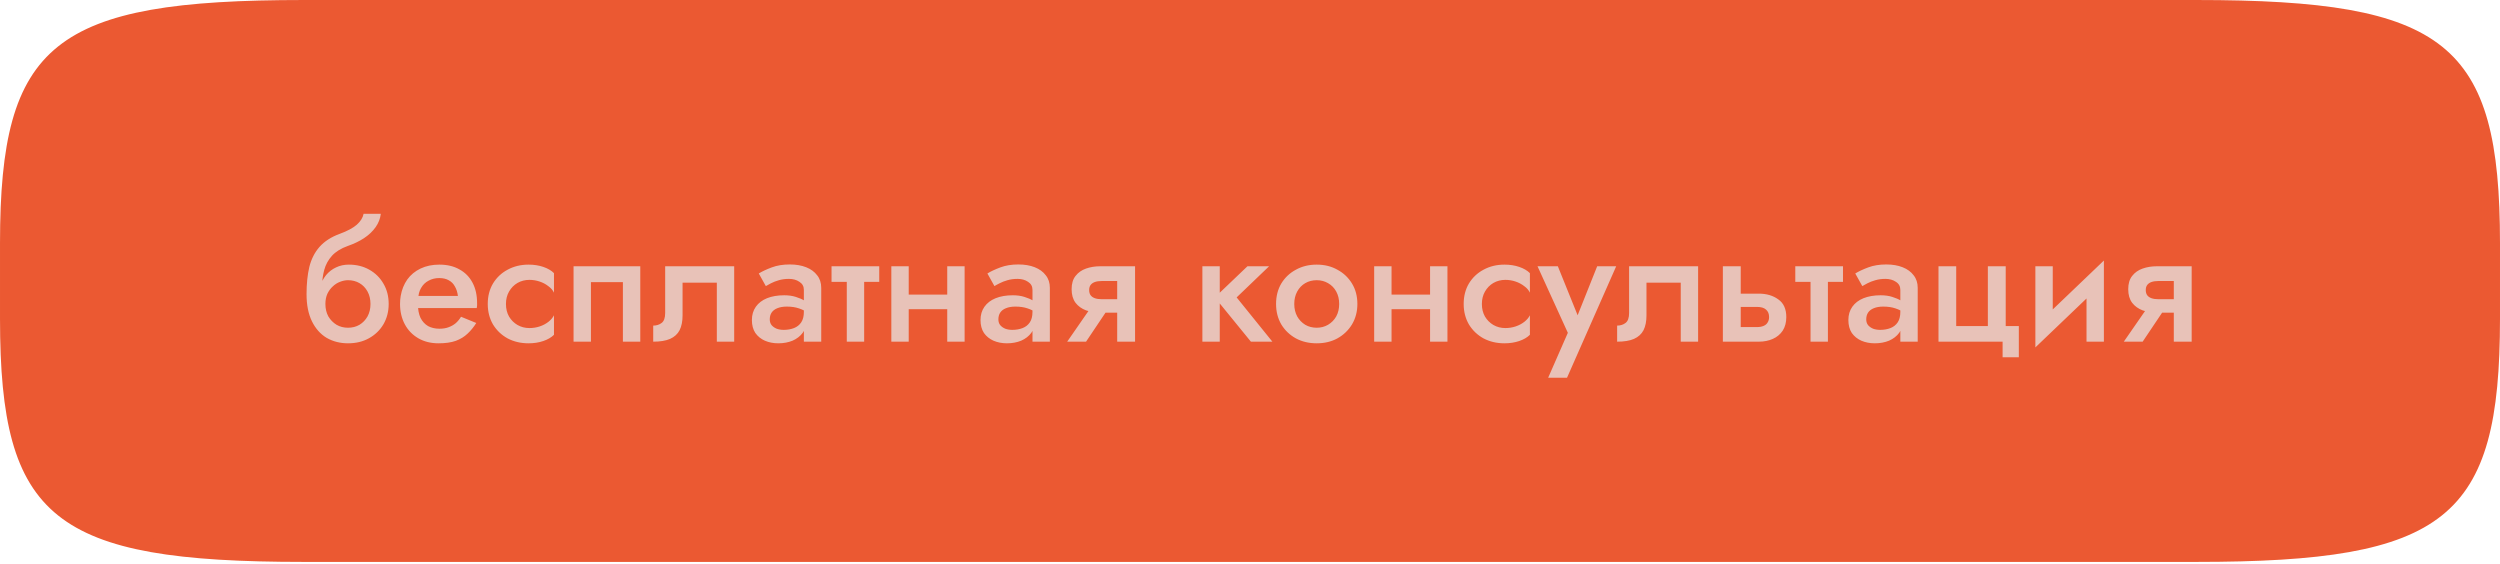
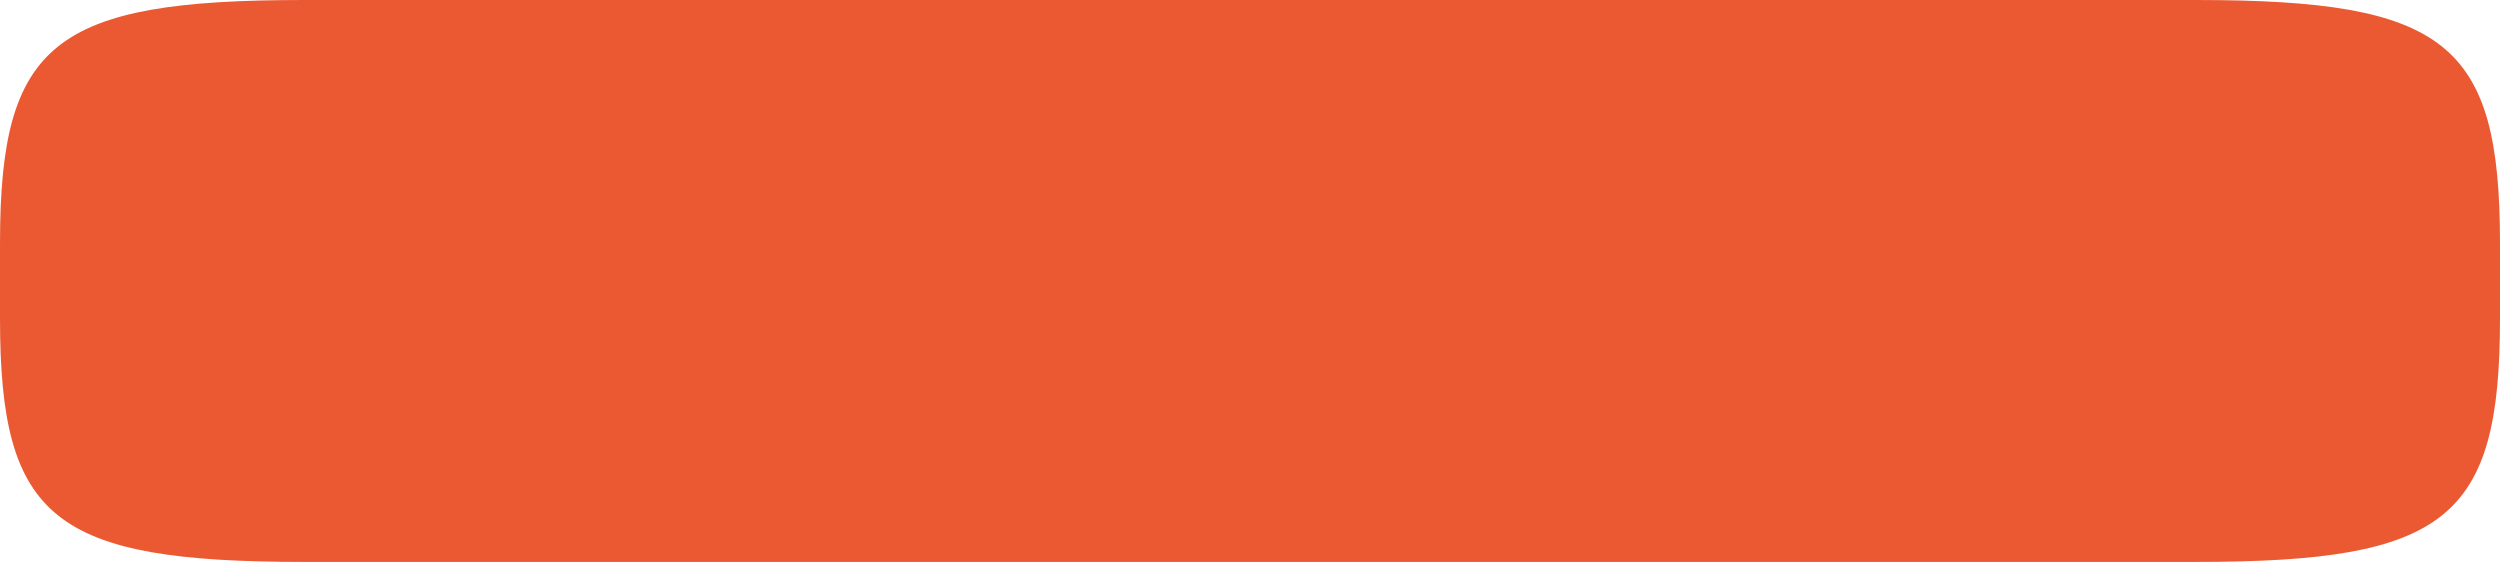
<svg xmlns="http://www.w3.org/2000/svg" width="244" height="55" viewBox="0 0 244 55" fill="none">
  <path d="M0.69 23.736C0.69 13.959 2.017 8.345 6.098 5.076C8.154 3.43 10.972 2.326 14.834 1.639C18.697 0.952 23.553 0.69 29.643 0.69H214.357C220.447 0.69 225.303 0.952 229.166 1.639C233.029 2.326 235.846 3.43 237.902 5.076C241.983 8.345 243.31 13.959 243.31 23.736V31.107C243.31 40.884 241.983 46.498 237.902 49.766C235.846 51.412 233.029 52.516 229.166 53.204C225.303 53.891 220.447 54.153 214.357 54.153H29.643C23.553 54.153 18.697 53.891 14.834 53.204C10.972 52.516 8.154 51.412 6.098 49.766C2.017 46.498 0.69 40.884 0.69 31.107V23.736Z" fill="#EB5932" stroke="#EB5932" stroke-width="1.379" />
-   <path d="M33.967 27.347L34.047 25.827C34.794 25.827 35.461 25.992 36.047 26.323C36.634 26.653 37.093 27.107 37.423 27.683C37.764 28.259 37.935 28.92 37.935 29.667C37.935 30.403 37.764 31.064 37.423 31.651C37.082 32.227 36.612 32.68 36.015 33.011C35.428 33.341 34.746 33.507 33.967 33.507C33.199 33.507 32.506 33.331 31.887 32.979C31.279 32.616 30.799 32.077 30.447 31.363C30.095 30.648 29.919 29.763 29.919 28.707L31.759 29.667C31.759 30.125 31.855 30.531 32.047 30.883C32.25 31.224 32.517 31.496 32.847 31.699C33.178 31.891 33.551 31.987 33.967 31.987C34.383 31.987 34.757 31.891 35.087 31.699C35.418 31.496 35.679 31.224 35.871 30.883C36.063 30.531 36.159 30.125 36.159 29.667C36.159 29.208 36.063 28.803 35.871 28.451C35.679 28.099 35.418 27.827 35.087 27.635C34.757 27.443 34.383 27.347 33.967 27.347ZM30.975 29.667C30.975 29.069 31.05 28.536 31.199 28.067C31.349 27.587 31.556 27.181 31.823 26.851C32.1 26.52 32.426 26.269 32.799 26.099C33.172 25.917 33.589 25.827 34.047 25.827L33.967 27.347C33.711 27.347 33.45 27.4 33.183 27.507C32.927 27.603 32.693 27.752 32.479 27.955C32.266 28.147 32.09 28.387 31.951 28.675C31.823 28.963 31.759 29.293 31.759 29.667H30.975ZM29.919 28.707C29.919 27.704 30.01 26.819 30.191 26.051C30.383 25.283 30.714 24.632 31.183 24.099C31.663 23.555 32.325 23.128 33.167 22.819C33.892 22.552 34.442 22.259 34.815 21.939C35.188 21.608 35.413 21.251 35.487 20.867H37.167C37.114 21.336 36.943 21.773 36.655 22.179C36.367 22.584 35.989 22.941 35.519 23.251C35.06 23.549 34.538 23.8 33.951 24.003C33.29 24.237 32.773 24.557 32.399 24.963C32.036 25.368 31.786 25.827 31.647 26.339C31.509 26.851 31.439 27.373 31.439 27.907L31.599 29.587L29.919 28.707ZM40.068 30.067V28.883H44.692C44.649 28.531 44.553 28.227 44.404 27.971C44.265 27.704 44.068 27.501 43.812 27.363C43.556 27.213 43.241 27.139 42.868 27.139C42.484 27.139 42.137 27.224 41.828 27.395C41.518 27.555 41.273 27.795 41.092 28.115C40.91 28.424 40.82 28.792 40.82 29.219L40.788 29.667C40.788 30.211 40.873 30.664 41.044 31.027C41.225 31.379 41.47 31.645 41.78 31.827C42.1 31.997 42.468 32.083 42.884 32.083C43.225 32.083 43.524 32.035 43.78 31.939C44.046 31.843 44.281 31.709 44.484 31.539C44.686 31.357 44.857 31.149 44.996 30.915L46.484 31.523C46.238 31.917 45.956 32.264 45.636 32.563C45.326 32.861 44.942 33.096 44.484 33.267C44.036 33.427 43.476 33.507 42.804 33.507C42.046 33.507 41.385 33.341 40.82 33.011C40.254 32.68 39.817 32.227 39.508 31.651C39.198 31.064 39.044 30.403 39.044 29.667C39.044 29.528 39.049 29.395 39.06 29.267C39.07 29.139 39.086 29.011 39.108 28.883C39.214 28.275 39.428 27.741 39.748 27.283C40.078 26.824 40.51 26.467 41.044 26.211C41.577 25.955 42.19 25.827 42.884 25.827C43.641 25.827 44.292 25.981 44.836 26.291C45.39 26.589 45.817 27.021 46.116 27.587C46.414 28.141 46.564 28.808 46.564 29.587C46.564 29.651 46.564 29.725 46.564 29.811C46.564 29.885 46.553 29.971 46.532 30.067H40.068ZM49.381 29.667C49.381 30.136 49.482 30.547 49.685 30.899C49.887 31.24 50.159 31.512 50.501 31.715C50.853 31.917 51.242 32.019 51.669 32.019C52.021 32.019 52.357 31.965 52.677 31.859C52.997 31.752 53.279 31.603 53.525 31.411C53.77 31.219 53.951 31.005 54.069 30.771V32.675C53.813 32.931 53.466 33.133 53.029 33.283C52.591 33.432 52.111 33.507 51.589 33.507C50.831 33.507 50.149 33.347 49.541 33.027C48.943 32.696 48.469 32.243 48.117 31.667C47.775 31.08 47.605 30.413 47.605 29.667C47.605 28.909 47.775 28.243 48.117 27.667C48.469 27.091 48.943 26.643 49.541 26.323C50.149 25.992 50.831 25.827 51.589 25.827C52.111 25.827 52.591 25.901 53.029 26.051C53.466 26.2 53.813 26.403 54.069 26.659V28.563C53.951 28.317 53.765 28.104 53.509 27.923C53.263 27.731 52.981 27.581 52.661 27.475C52.341 27.368 52.01 27.315 51.669 27.315C51.242 27.315 50.853 27.416 50.501 27.619C50.159 27.821 49.887 28.099 49.685 28.451C49.482 28.803 49.381 29.208 49.381 29.667ZM62.491 25.987V33.347H60.795V27.539H57.675V33.347H55.979V25.987H62.491ZM71.657 25.987V33.347H69.962V27.587H66.618V30.787C66.618 31.363 66.522 31.843 66.329 32.227C66.138 32.6 65.828 32.883 65.401 33.075C64.986 33.256 64.436 33.347 63.754 33.347V31.779C64.073 31.779 64.346 31.693 64.57 31.523C64.804 31.352 64.921 31.027 64.921 30.547V25.987H71.657ZM75.129 31.171C75.129 31.395 75.188 31.581 75.305 31.731C75.433 31.88 75.599 31.997 75.801 32.083C76.004 32.157 76.233 32.195 76.489 32.195C76.863 32.195 77.199 32.136 77.497 32.019C77.796 31.901 78.031 31.715 78.201 31.459C78.372 31.203 78.457 30.861 78.457 30.435L78.713 31.267C78.713 31.736 78.591 32.141 78.345 32.483C78.1 32.813 77.769 33.069 77.353 33.251C76.937 33.421 76.473 33.507 75.961 33.507C75.481 33.507 75.044 33.421 74.649 33.251C74.265 33.08 73.956 32.829 73.721 32.499C73.497 32.157 73.385 31.736 73.385 31.235C73.385 30.733 73.513 30.301 73.769 29.939C74.025 29.576 74.388 29.299 74.857 29.107C75.337 28.915 75.897 28.819 76.537 28.819C76.964 28.819 77.343 28.872 77.673 28.979C78.015 29.085 78.297 29.208 78.521 29.347C78.745 29.485 78.9 29.608 78.985 29.715V30.627C78.655 30.381 78.319 30.205 77.977 30.099C77.636 29.981 77.241 29.923 76.793 29.923C76.431 29.923 76.121 29.976 75.865 30.083C75.62 30.179 75.433 30.323 75.305 30.515C75.188 30.696 75.129 30.915 75.129 31.171ZM74.745 27.923L74.057 26.691C74.388 26.488 74.809 26.291 75.321 26.099C75.833 25.907 76.42 25.811 77.081 25.811C77.689 25.811 78.223 25.901 78.681 26.083C79.14 26.264 79.497 26.525 79.753 26.867C80.02 27.197 80.153 27.608 80.153 28.099V33.347H78.457V28.291C78.457 27.949 78.313 27.688 78.025 27.507C77.748 27.315 77.407 27.219 77.001 27.219C76.649 27.219 76.324 27.261 76.025 27.347C75.727 27.432 75.465 27.533 75.241 27.651C75.028 27.757 74.863 27.848 74.745 27.923ZM81.158 25.987H85.814V27.507H81.158V25.987ZM82.646 26.307H84.342V33.347H82.646V26.307ZM87.746 30.179V28.755H93.378V30.179H87.746ZM92.45 25.987H94.146V33.347H92.45V25.987ZM86.994 25.987H88.69V33.347H86.994V25.987ZM97.442 31.171C97.442 31.395 97.5 31.581 97.618 31.731C97.746 31.88 97.911 31.997 98.114 32.083C98.316 32.157 98.546 32.195 98.802 32.195C99.175 32.195 99.511 32.136 99.81 32.019C100.108 31.901 100.343 31.715 100.514 31.459C100.684 31.203 100.77 30.861 100.77 30.435L101.026 31.267C101.026 31.736 100.903 32.141 100.658 32.483C100.412 32.813 100.082 33.069 99.666 33.251C99.25 33.421 98.786 33.507 98.274 33.507C97.794 33.507 97.356 33.421 96.962 33.251C96.578 33.08 96.268 32.829 96.034 32.499C95.81 32.157 95.698 31.736 95.698 31.235C95.698 30.733 95.826 30.301 96.082 29.939C96.338 29.576 96.7 29.299 97.17 29.107C97.65 28.915 98.21 28.819 98.85 28.819C99.276 28.819 99.655 28.872 99.986 28.979C100.327 29.085 100.61 29.208 100.834 29.347C101.058 29.485 101.212 29.608 101.298 29.715V30.627C100.967 30.381 100.631 30.205 100.29 30.099C99.948 29.981 99.554 29.923 99.106 29.923C98.743 29.923 98.434 29.976 98.178 30.083C97.932 30.179 97.746 30.323 97.618 30.515C97.5 30.696 97.442 30.915 97.442 31.171ZM97.058 27.923L96.37 26.691C96.7 26.488 97.122 26.291 97.634 26.099C98.146 25.907 98.732 25.811 99.394 25.811C100.002 25.811 100.535 25.901 100.994 26.083C101.452 26.264 101.81 26.525 102.066 26.867C102.332 27.197 102.466 27.608 102.466 28.099V33.347H100.77V28.291C100.77 27.949 100.626 27.688 100.338 27.507C100.06 27.315 99.719 27.219 99.314 27.219C98.962 27.219 98.636 27.261 98.338 27.347C98.039 27.432 97.778 27.533 97.554 27.651C97.34 27.757 97.175 27.848 97.058 27.923ZM105.998 33.347H104.158L106.686 29.699H108.446L105.998 33.347ZM110.782 33.347H109.038V25.987H110.782V33.347ZM109.678 29.203V30.515H107.39C106.889 30.515 106.425 30.44 105.998 30.291C105.572 30.131 105.23 29.885 104.974 29.555C104.718 29.213 104.59 28.771 104.59 28.227C104.59 27.683 104.718 27.251 104.974 26.931C105.23 26.6 105.572 26.36 105.998 26.211C106.425 26.061 106.889 25.987 107.39 25.987H109.678V27.427H107.534C107.268 27.427 107.044 27.459 106.862 27.523C106.681 27.587 106.542 27.683 106.446 27.811C106.35 27.939 106.302 28.104 106.302 28.307C106.302 28.52 106.35 28.691 106.446 28.819C106.542 28.947 106.681 29.043 106.862 29.107C107.044 29.171 107.268 29.203 107.534 29.203H109.678ZM117.352 25.987H119.048V33.347H117.352V25.987ZM121.752 25.987H123.864L120.696 29.027L124.184 33.347H122.088L118.568 29.027L121.752 25.987ZM124.544 29.667C124.544 28.909 124.714 28.243 125.056 27.667C125.408 27.091 125.882 26.643 126.48 26.323C127.077 25.992 127.754 25.827 128.512 25.827C129.269 25.827 129.941 25.992 130.528 26.323C131.125 26.643 131.6 27.091 131.952 27.667C132.304 28.243 132.48 28.909 132.48 29.667C132.48 30.413 132.304 31.08 131.952 31.667C131.6 32.243 131.125 32.696 130.528 33.027C129.941 33.347 129.269 33.507 128.512 33.507C127.754 33.507 127.077 33.347 126.48 33.027C125.882 32.696 125.408 32.243 125.056 31.667C124.714 31.08 124.544 30.413 124.544 29.667ZM126.32 29.667C126.32 30.125 126.416 30.531 126.608 30.883C126.8 31.224 127.061 31.496 127.392 31.699C127.722 31.891 128.096 31.987 128.512 31.987C128.917 31.987 129.285 31.891 129.616 31.699C129.957 31.496 130.224 31.224 130.416 30.883C130.608 30.531 130.704 30.125 130.704 29.667C130.704 29.208 130.608 28.803 130.416 28.451C130.224 28.099 129.957 27.827 129.616 27.635C129.285 27.443 128.917 27.347 128.512 27.347C128.096 27.347 127.722 27.443 127.392 27.635C127.061 27.827 126.8 28.099 126.608 28.451C126.416 28.803 126.32 29.208 126.32 29.667ZM134.871 30.179V28.755H140.503V30.179H134.871ZM139.575 25.987H141.271V33.347H139.575V25.987ZM134.119 25.987H135.815V33.347H134.119V25.987ZM144.631 29.667C144.631 30.136 144.732 30.547 144.935 30.899C145.137 31.24 145.409 31.512 145.751 31.715C146.103 31.917 146.492 32.019 146.919 32.019C147.271 32.019 147.607 31.965 147.927 31.859C148.247 31.752 148.529 31.603 148.775 31.411C149.02 31.219 149.201 31.005 149.319 30.771V32.675C149.063 32.931 148.716 33.133 148.279 33.283C147.841 33.432 147.361 33.507 146.839 33.507C146.081 33.507 145.399 33.347 144.791 33.027C144.193 32.696 143.719 32.243 143.367 31.667C143.025 31.08 142.855 30.413 142.855 29.667C142.855 28.909 143.025 28.243 143.367 27.667C143.719 27.091 144.193 26.643 144.791 26.323C145.399 25.992 146.081 25.827 146.839 25.827C147.361 25.827 147.841 25.901 148.279 26.051C148.716 26.2 149.063 26.403 149.319 26.659V28.563C149.201 28.317 149.015 28.104 148.759 27.923C148.513 27.731 148.231 27.581 147.911 27.475C147.591 27.368 147.26 27.315 146.919 27.315C146.492 27.315 146.103 27.416 145.751 27.619C145.409 27.821 145.137 28.099 144.935 28.451C144.732 28.803 144.631 29.208 144.631 29.667ZM157.741 25.987L152.941 36.867H151.101L153.021 32.483L150.061 25.987H152.045L154.397 31.811L153.581 31.763L155.885 25.987H157.741ZM165.736 25.987V33.347H164.04V27.587H160.696V30.787C160.696 31.363 160.6 31.843 160.408 32.227C160.216 32.6 159.906 32.883 159.48 33.075C159.064 33.256 158.514 33.347 157.832 33.347V31.779C158.152 31.779 158.424 31.693 158.648 31.523C158.882 31.352 159 31.027 159 30.547V25.987H165.736ZM168.151 25.987H169.895V33.347H168.151V25.987ZM169.367 29.955V28.659H171.655C172.413 28.659 173.047 28.845 173.559 29.219C174.082 29.581 174.343 30.157 174.343 30.947C174.343 31.469 174.226 31.912 173.991 32.275C173.757 32.627 173.437 32.893 173.031 33.075C172.626 33.256 172.167 33.347 171.655 33.347H169.367V31.923H171.479C171.735 31.923 171.949 31.885 172.119 31.811C172.301 31.736 172.434 31.624 172.519 31.475C172.615 31.325 172.663 31.149 172.663 30.947C172.663 30.627 172.562 30.381 172.359 30.211C172.167 30.04 171.874 29.955 171.479 29.955H169.367ZM175.22 25.987H179.876V27.507H175.22V25.987ZM176.708 26.307H178.404V33.347H176.708V26.307ZM182.145 31.171C182.145 31.395 182.204 31.581 182.321 31.731C182.449 31.88 182.614 31.997 182.817 32.083C183.02 32.157 183.249 32.195 183.505 32.195C183.878 32.195 184.214 32.136 184.513 32.019C184.812 31.901 185.046 31.715 185.217 31.459C185.388 31.203 185.473 30.861 185.473 30.435L185.729 31.267C185.729 31.736 185.606 32.141 185.361 32.483C185.116 32.813 184.785 33.069 184.369 33.251C183.953 33.421 183.489 33.507 182.977 33.507C182.497 33.507 182.06 33.421 181.665 33.251C181.281 33.08 180.972 32.829 180.737 32.499C180.513 32.157 180.401 31.736 180.401 31.235C180.401 30.733 180.529 30.301 180.785 29.939C181.041 29.576 181.404 29.299 181.873 29.107C182.353 28.915 182.913 28.819 183.553 28.819C183.98 28.819 184.358 28.872 184.689 28.979C185.03 29.085 185.313 29.208 185.537 29.347C185.761 29.485 185.916 29.608 186.001 29.715V30.627C185.67 30.381 185.334 30.205 184.993 30.099C184.652 29.981 184.257 29.923 183.809 29.923C183.446 29.923 183.137 29.976 182.881 30.083C182.636 30.179 182.449 30.323 182.321 30.515C182.204 30.696 182.145 30.915 182.145 31.171ZM181.761 27.923L181.073 26.691C181.404 26.488 181.825 26.291 182.337 26.099C182.849 25.907 183.436 25.811 184.097 25.811C184.705 25.811 185.238 25.901 185.697 26.083C186.156 26.264 186.513 26.525 186.769 26.867C187.036 27.197 187.169 27.608 187.169 28.099V33.347H185.473V28.291C185.473 27.949 185.329 27.688 185.041 27.507C184.764 27.315 184.422 27.219 184.017 27.219C183.665 27.219 183.34 27.261 183.041 27.347C182.742 27.432 182.481 27.533 182.257 27.651C182.044 27.757 181.878 27.848 181.761 27.923ZM195.758 31.827H197.038V34.867H195.454V33.347H189.198V25.987H190.926V31.827H194.014V25.987H195.758V31.827ZM205.26 27.587L198.652 33.907L198.732 31.747L205.34 25.427L205.26 27.587ZM200.348 25.987V31.955L198.652 33.907V25.987H200.348ZM205.34 25.427V33.347H203.644V27.379L205.34 25.427ZM209.123 33.347H207.283L209.811 29.699H211.571L209.123 33.347ZM213.907 33.347H212.163V25.987H213.907V33.347ZM212.803 29.203V30.515H210.515C210.014 30.515 209.55 30.44 209.123 30.291C208.697 30.131 208.355 29.885 208.099 29.555C207.843 29.213 207.715 28.771 207.715 28.227C207.715 27.683 207.843 27.251 208.099 26.931C208.355 26.6 208.697 26.36 209.123 26.211C209.55 26.061 210.014 25.987 210.515 25.987H212.803V27.427H210.659C210.393 27.427 210.169 27.459 209.987 27.523C209.806 27.587 209.667 27.683 209.571 27.811C209.475 27.939 209.427 28.104 209.427 28.307C209.427 28.52 209.475 28.691 209.571 28.819C209.667 28.947 209.806 29.043 209.987 29.107C210.169 29.171 210.393 29.203 210.659 29.203H212.803Z" fill="#E8C2B8" />
</svg>